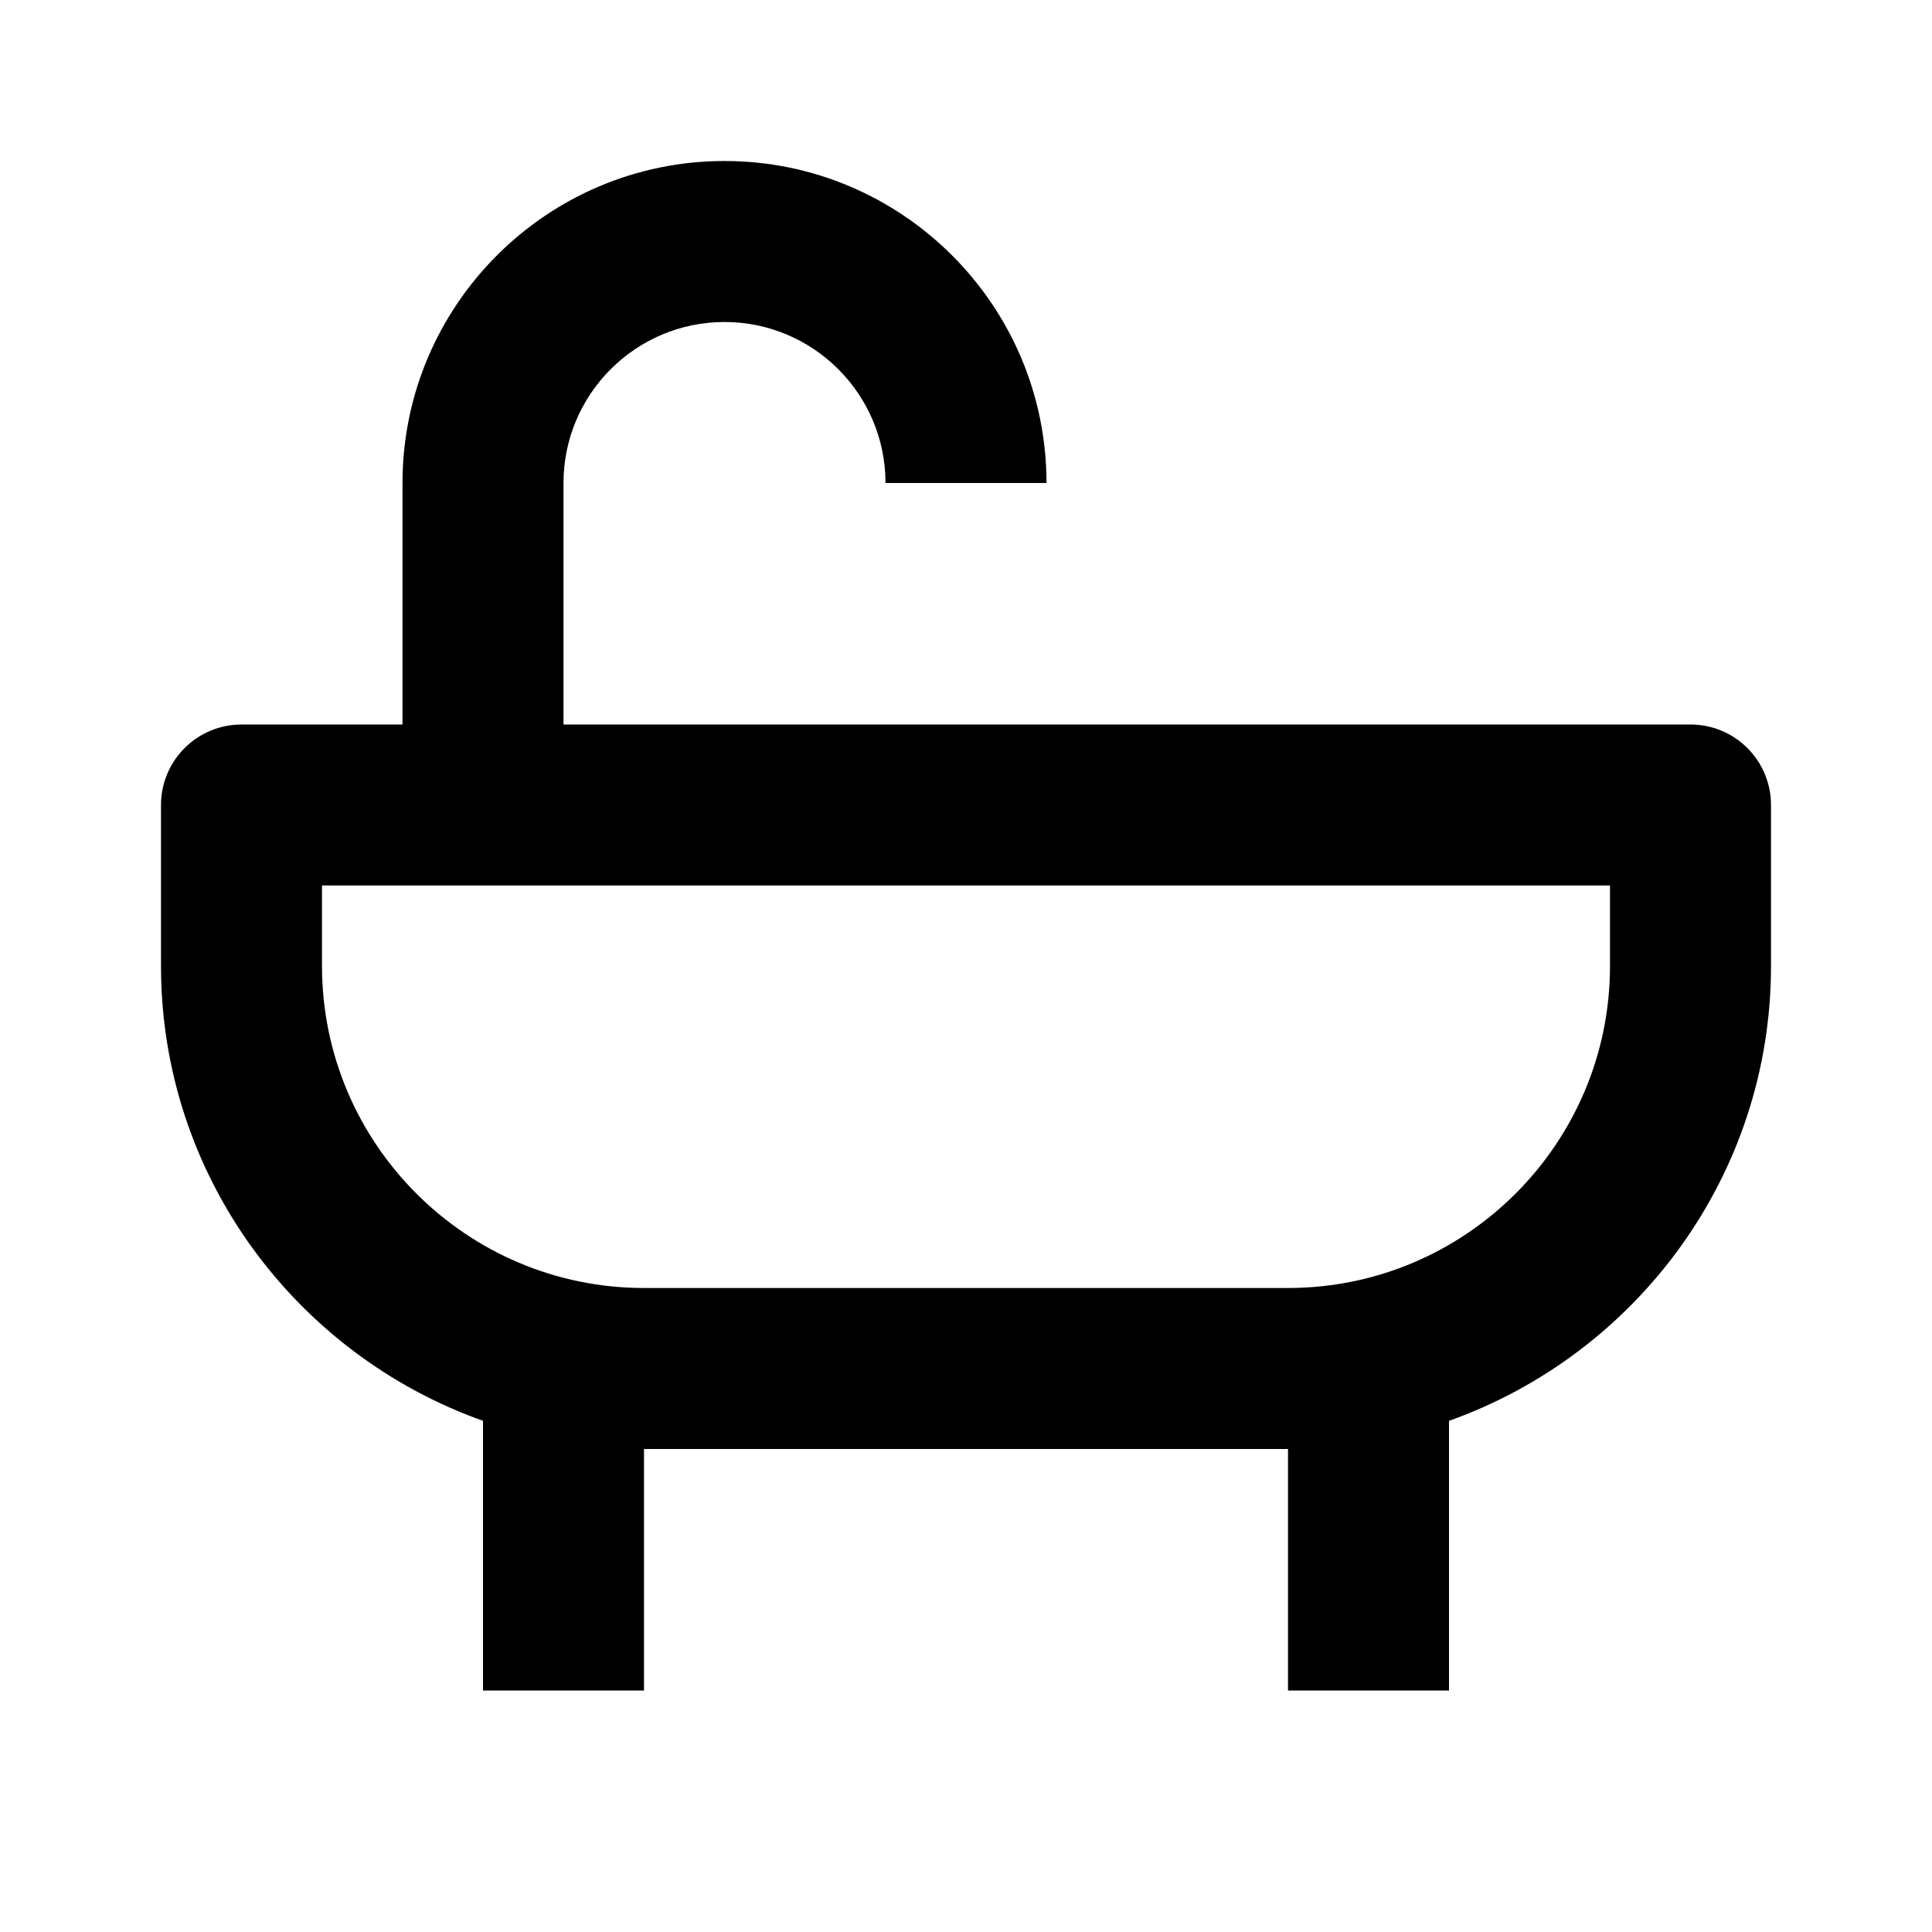
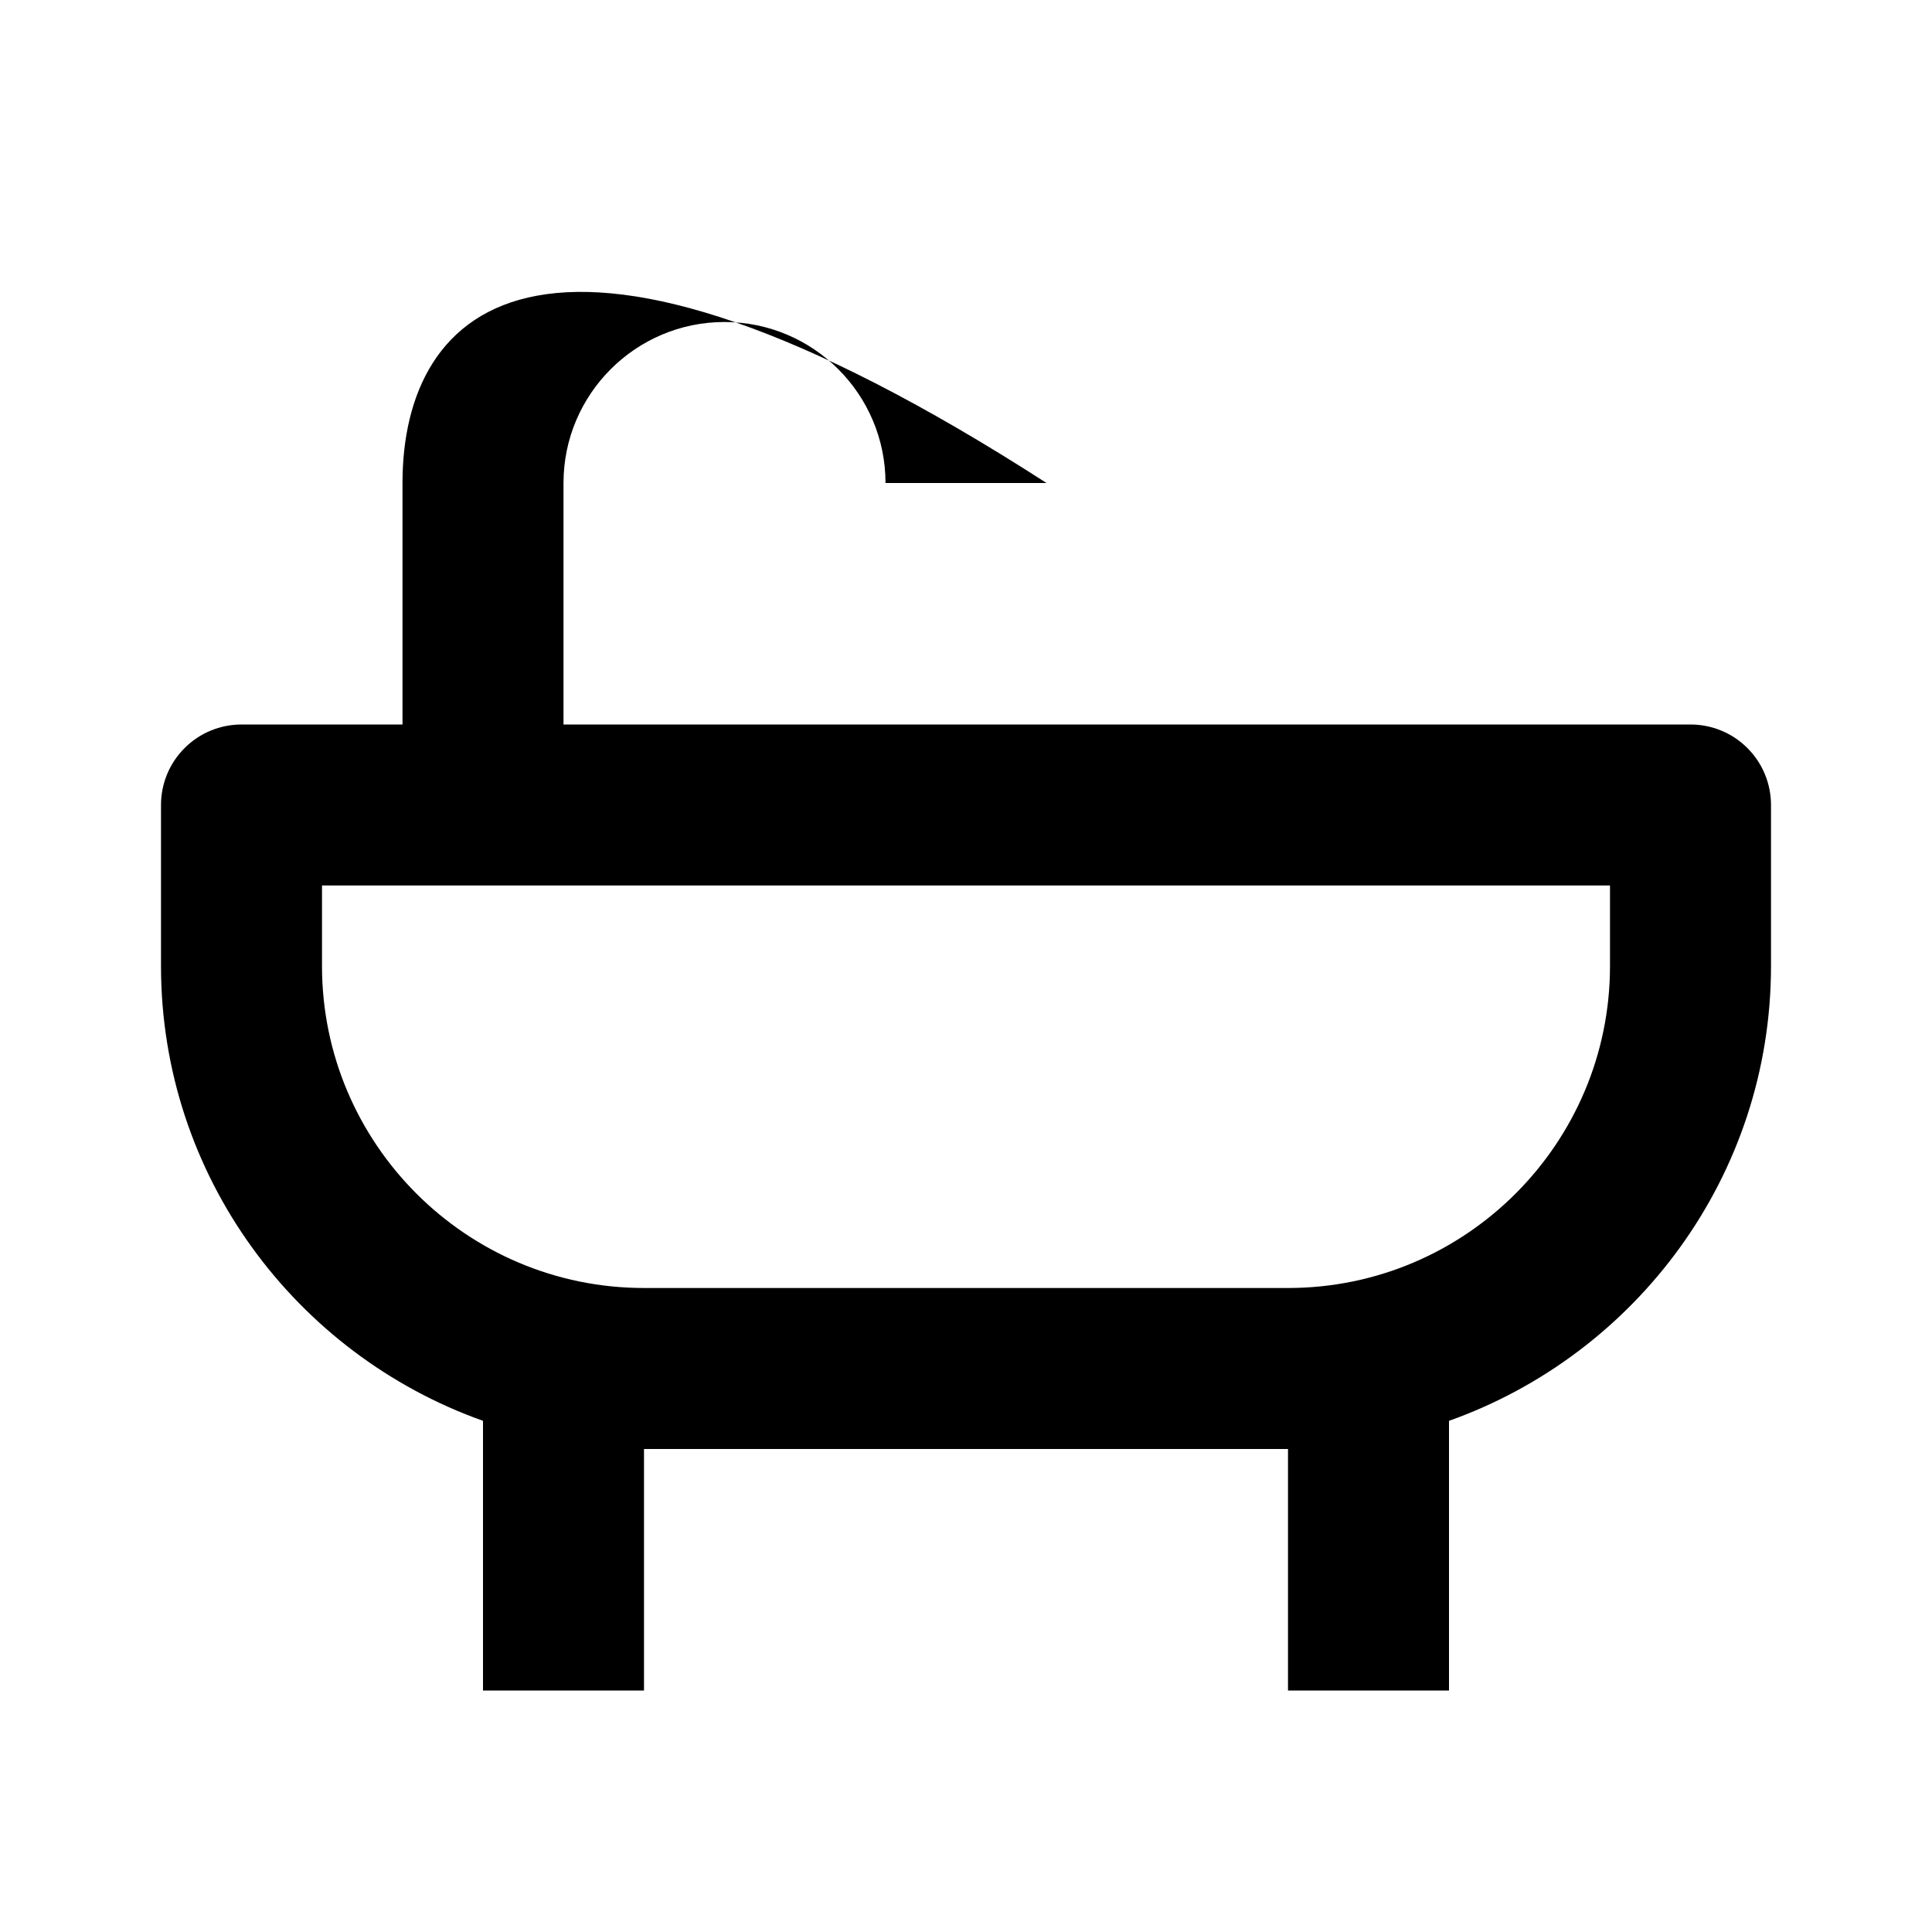
<svg xmlns="http://www.w3.org/2000/svg" width="24" height="24" viewBox="0 0 24 24" fill="none">
-   <path d="M21 9H7V6C7 4.897 7.897 4 9 4C10.103 4 11 4.897 11 6H13C13 3.794 11.206 2 9 2C6.794 2 5 3.794 5 6V9H3C2.735 9 2.48 9.105 2.293 9.293C2.105 9.48 2 9.735 2 10V12C2 14.606 3.674 16.823 6 17.65V21H8V18H16V21H18V17.65C20.326 16.823 22 14.606 22 12V10C22 9.735 21.895 9.48 21.707 9.293C21.52 9.105 21.265 9 21 9ZM20 12C20 14.206 18.206 16 16 16H8C5.794 16 4 14.206 4 12V11H20V12Z" fill="black" />
+   <path d="M21 9H7V6C7 4.897 7.897 4 9 4C10.103 4 11 4.897 11 6H13C6.794 2 5 3.794 5 6V9H3C2.735 9 2.48 9.105 2.293 9.293C2.105 9.48 2 9.735 2 10V12C2 14.606 3.674 16.823 6 17.65V21H8V18H16V21H18V17.65C20.326 16.823 22 14.606 22 12V10C22 9.735 21.895 9.48 21.707 9.293C21.52 9.105 21.265 9 21 9ZM20 12C20 14.206 18.206 16 16 16H8C5.794 16 4 14.206 4 12V11H20V12Z" fill="black" />
</svg>